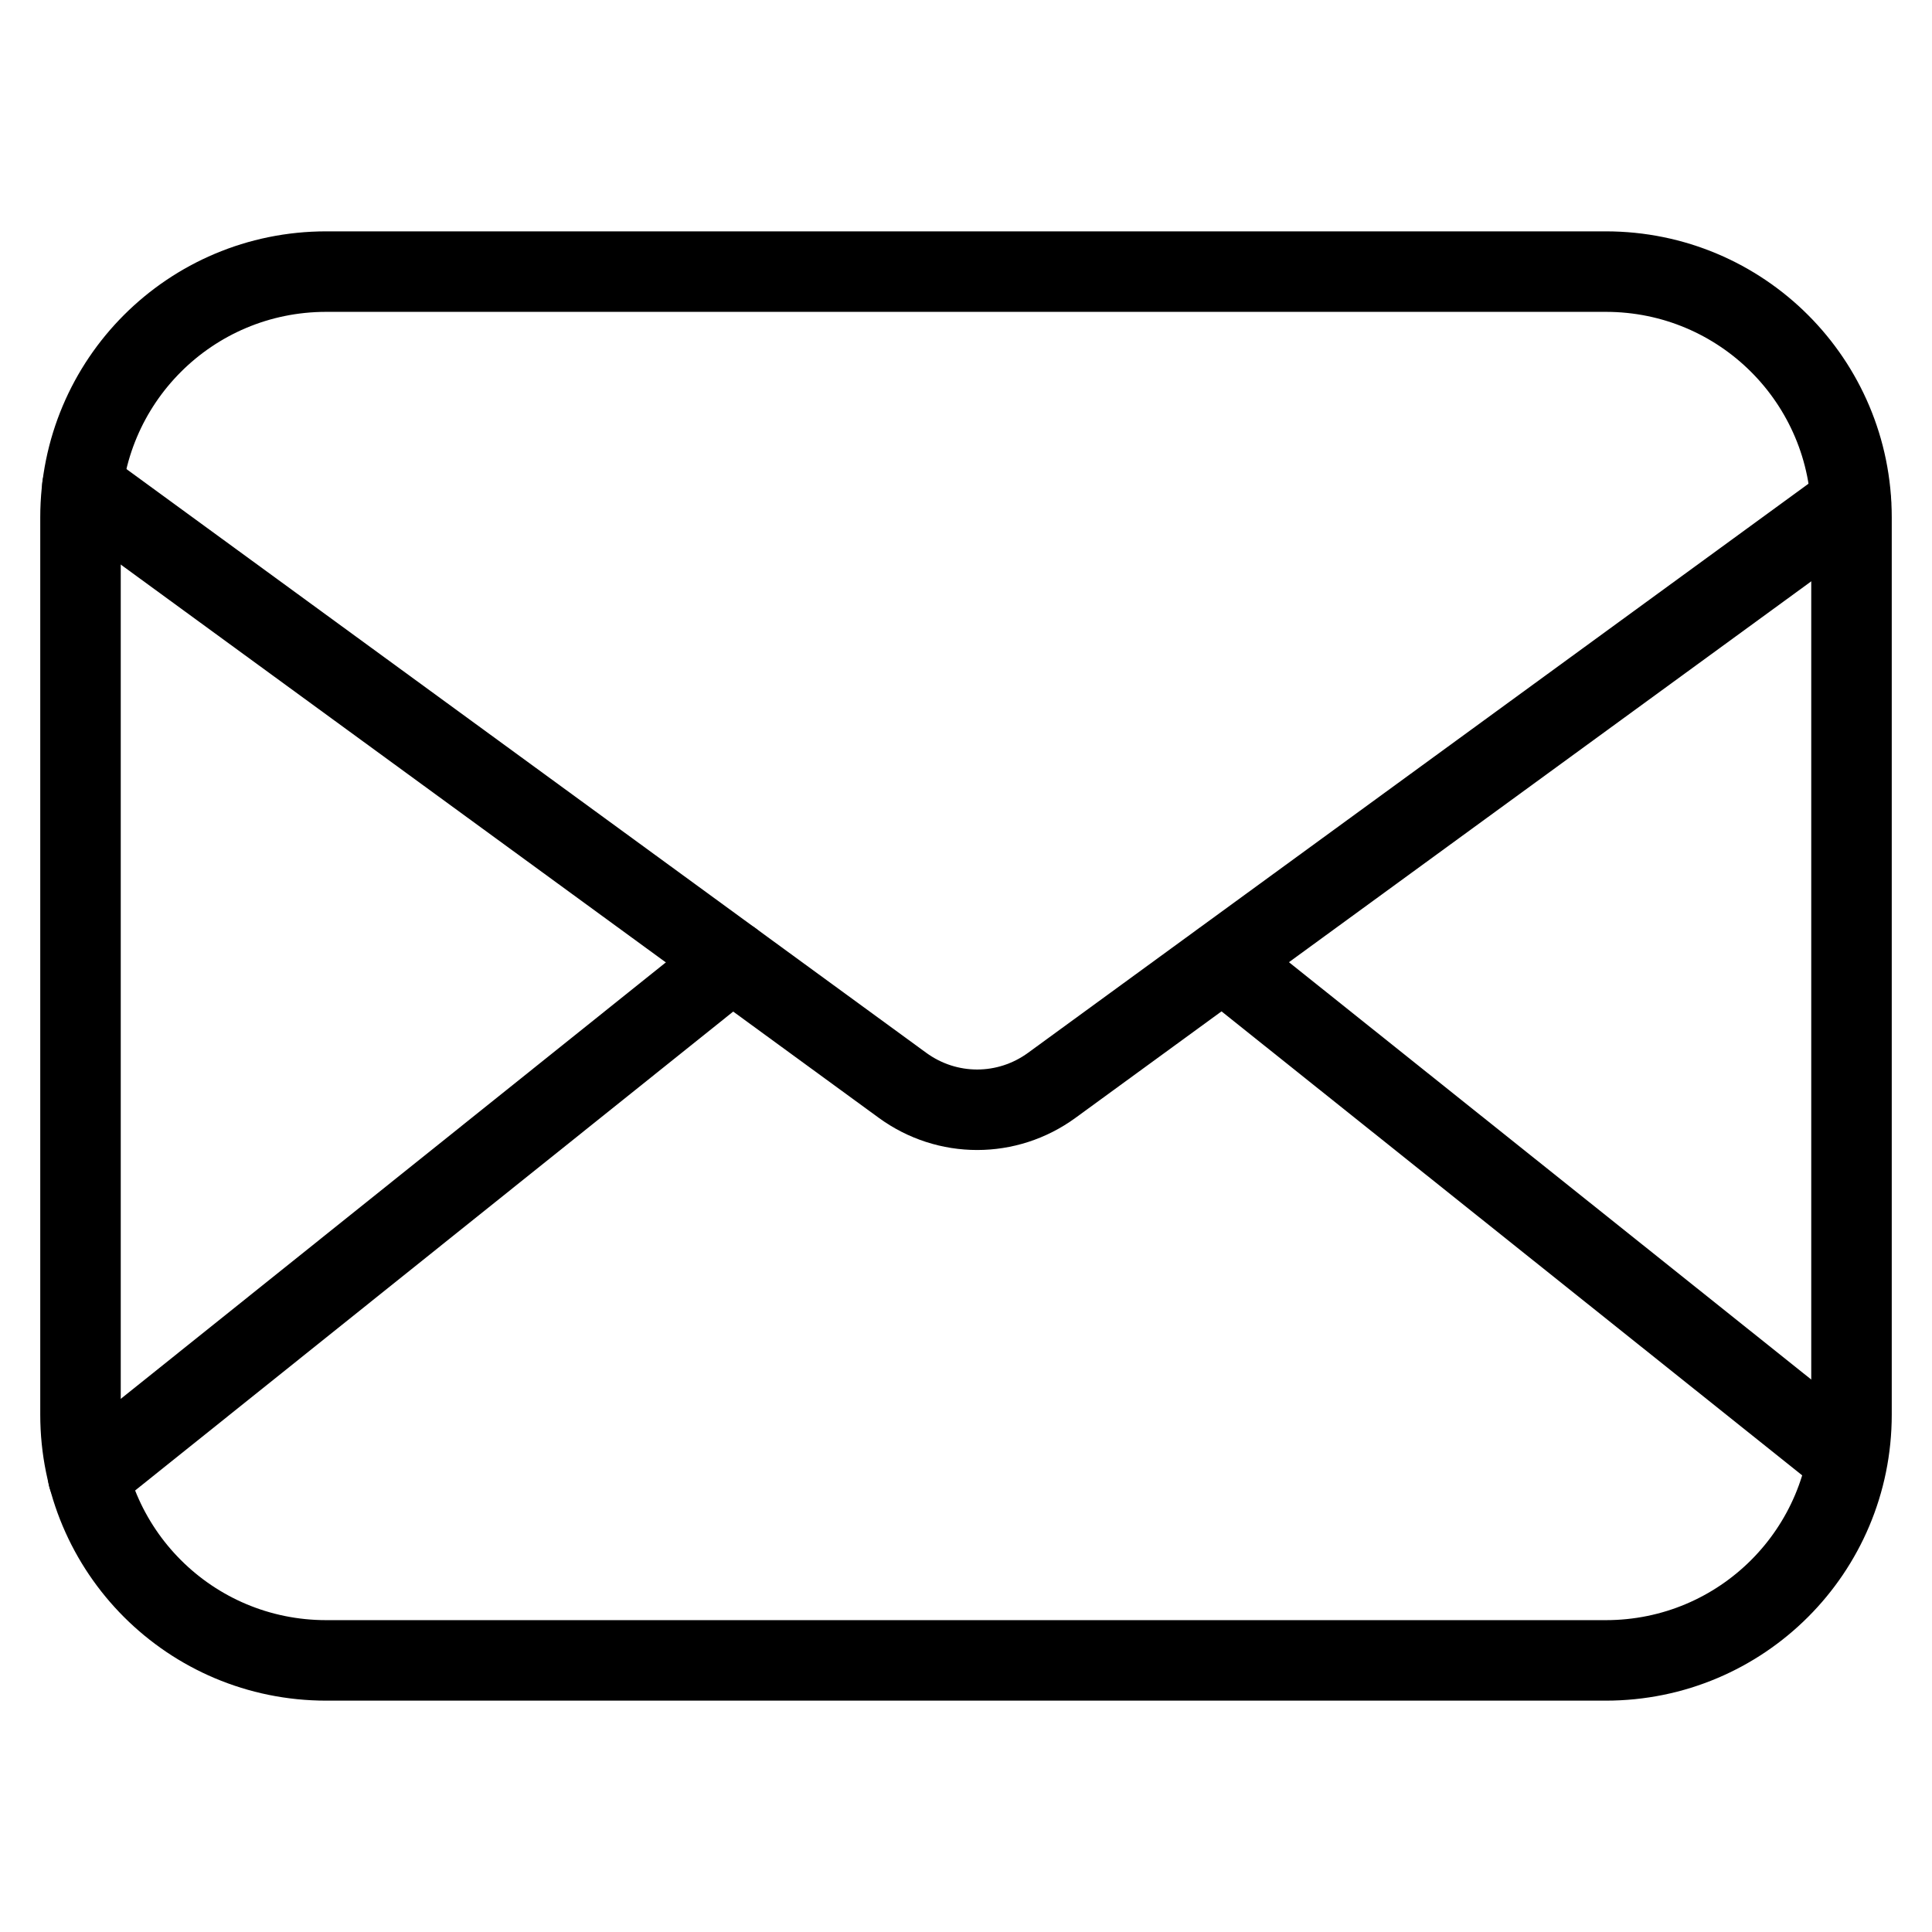
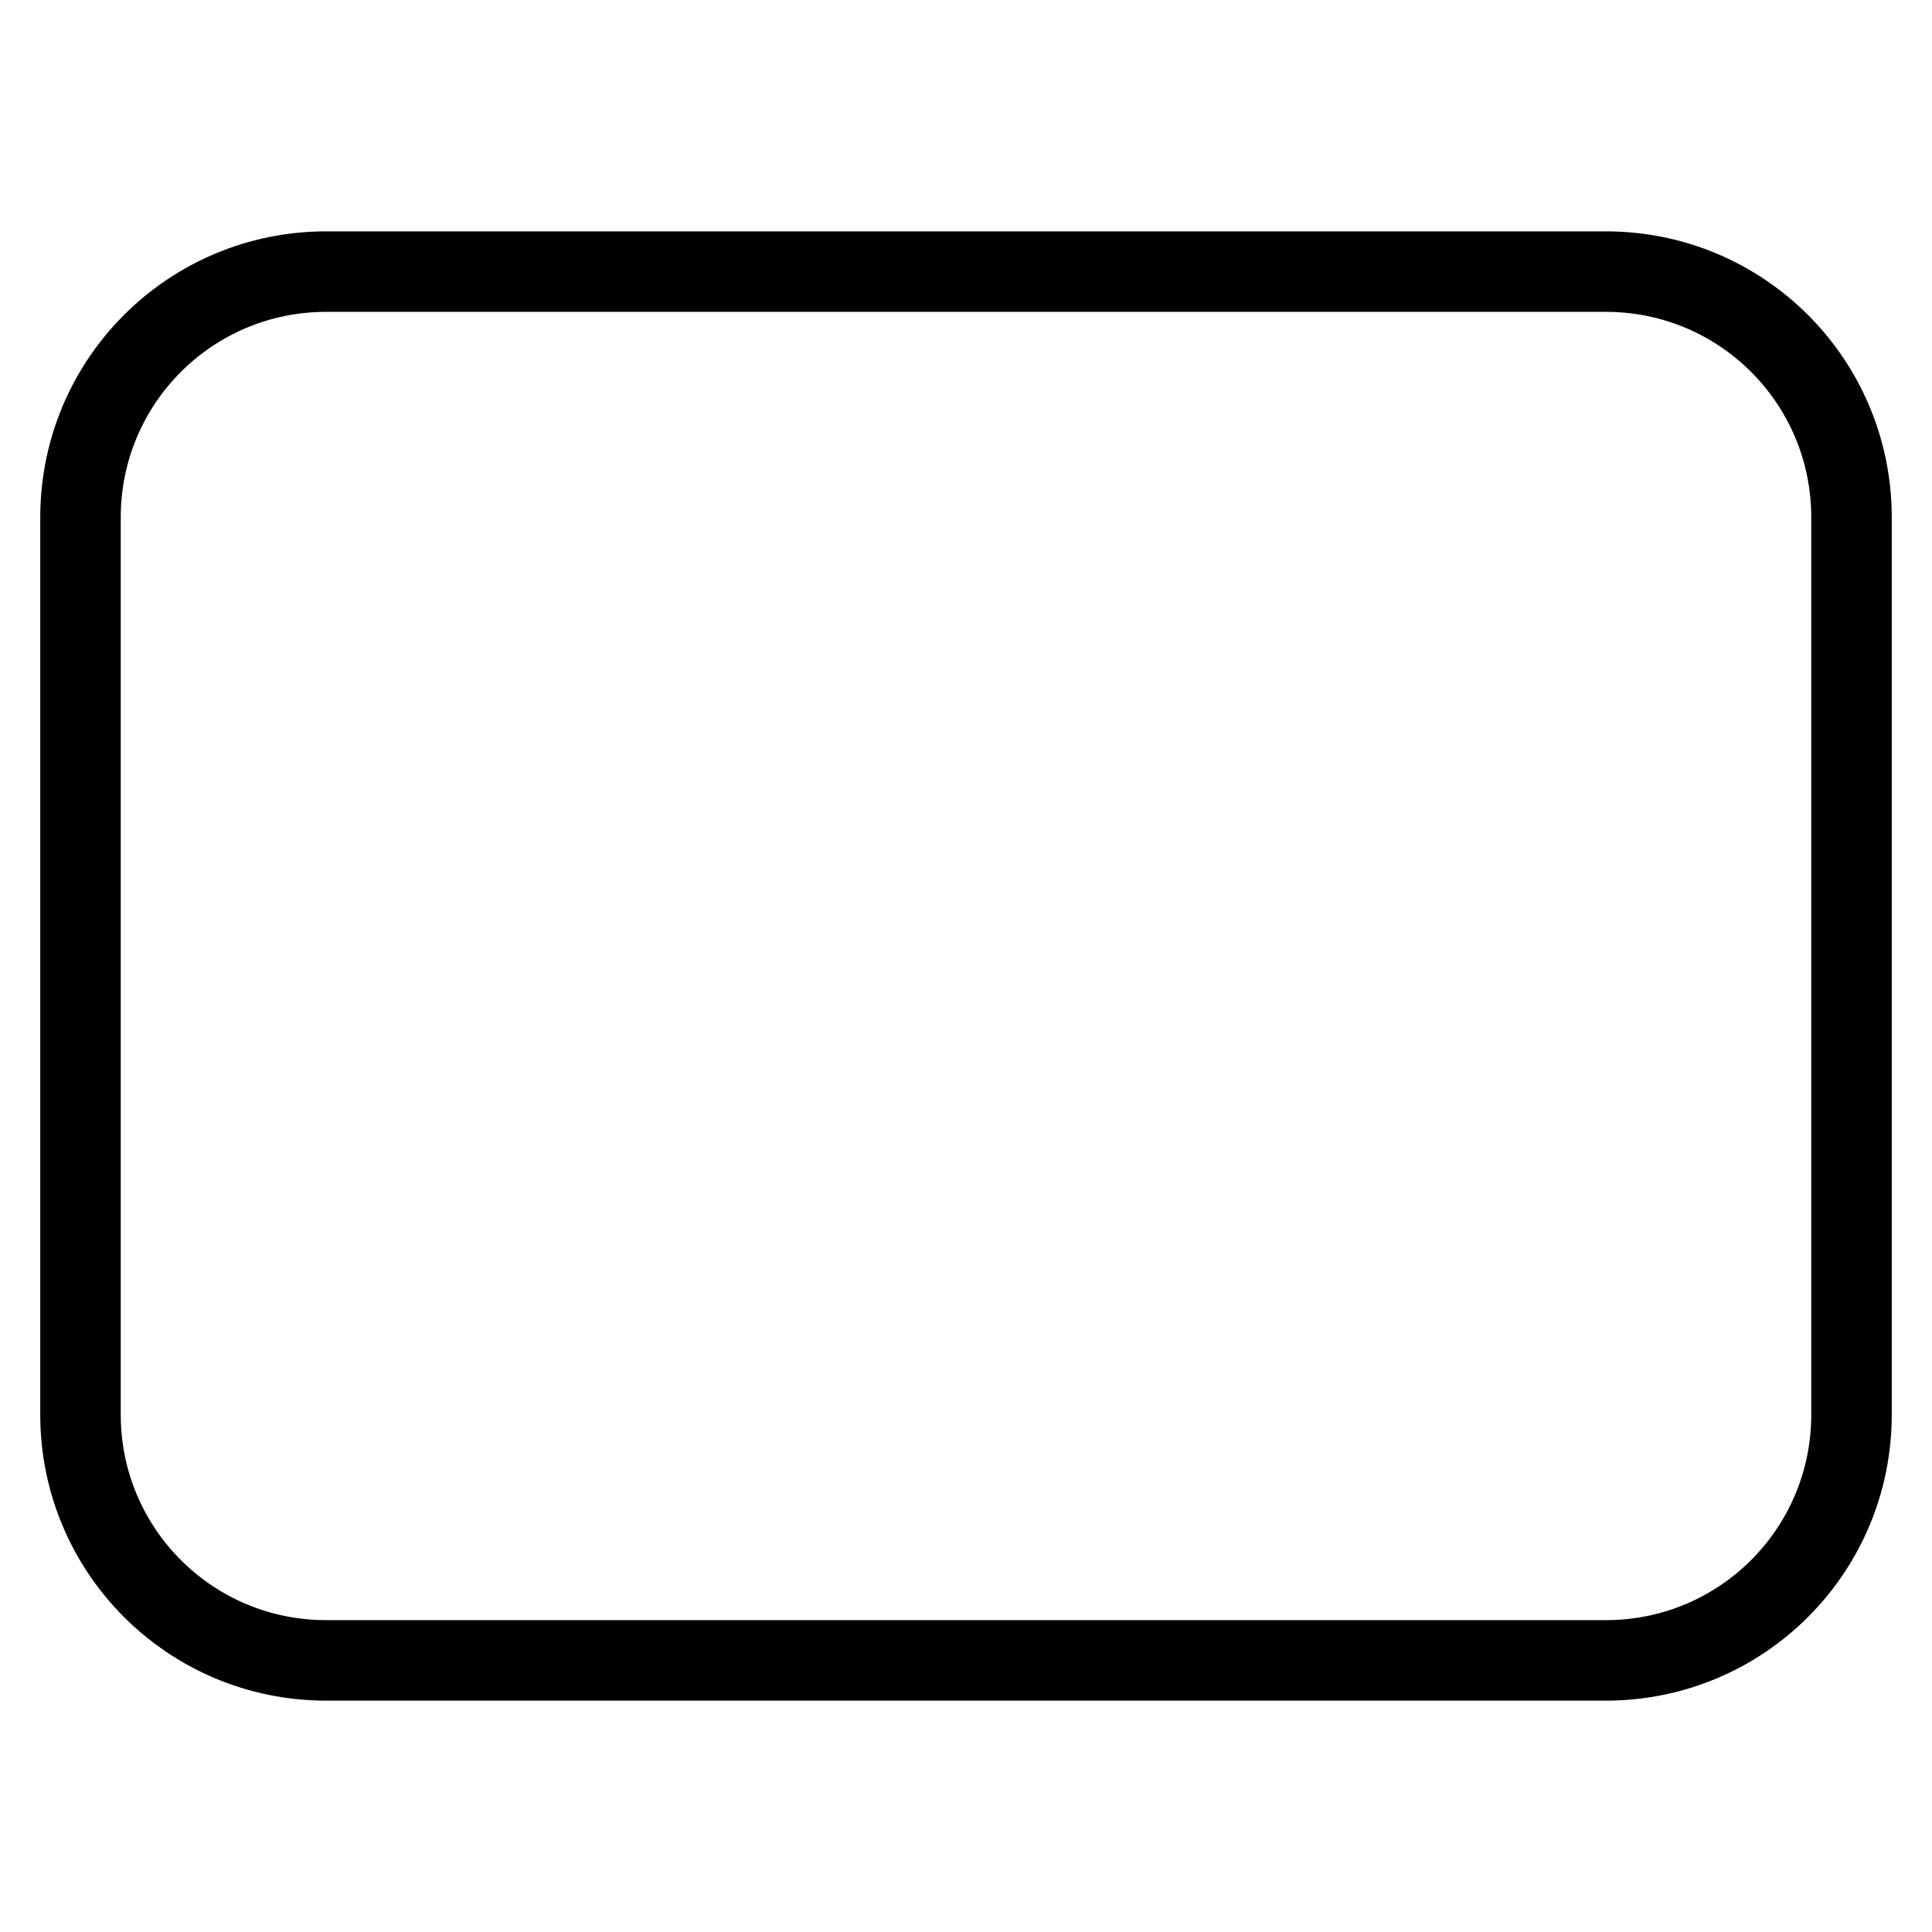
<svg xmlns="http://www.w3.org/2000/svg" width="24" height="24" viewBox="0 0 24 24" fill="none">
  <path d="M19.948 20.626H4.052C2.364 20.626 1 19.262 1 17.573V6.427C1 4.738 2.364 3.374 4.052 3.374H19.948C21.636 3.374 23 4.738 23 6.427V17.573C23 19.262 21.636 20.626 19.948 20.626Z" stroke="black" stroke-linecap="round" stroke-linejoin="round" />
-   <path d="M22.992 6.244L13.066 13.482C12.511 13.887 11.766 13.887 11.211 13.482L1.023 6.046" stroke="black" stroke-linecap="round" stroke-linejoin="round" />
-   <path d="M15.191 11.937L22.929 18.12" stroke="black" stroke-linecap="round" stroke-linejoin="round" />
-   <path d="M1.095 18.342L9.094 11.937" stroke="black" stroke-linecap="round" stroke-linejoin="round" />
</svg>